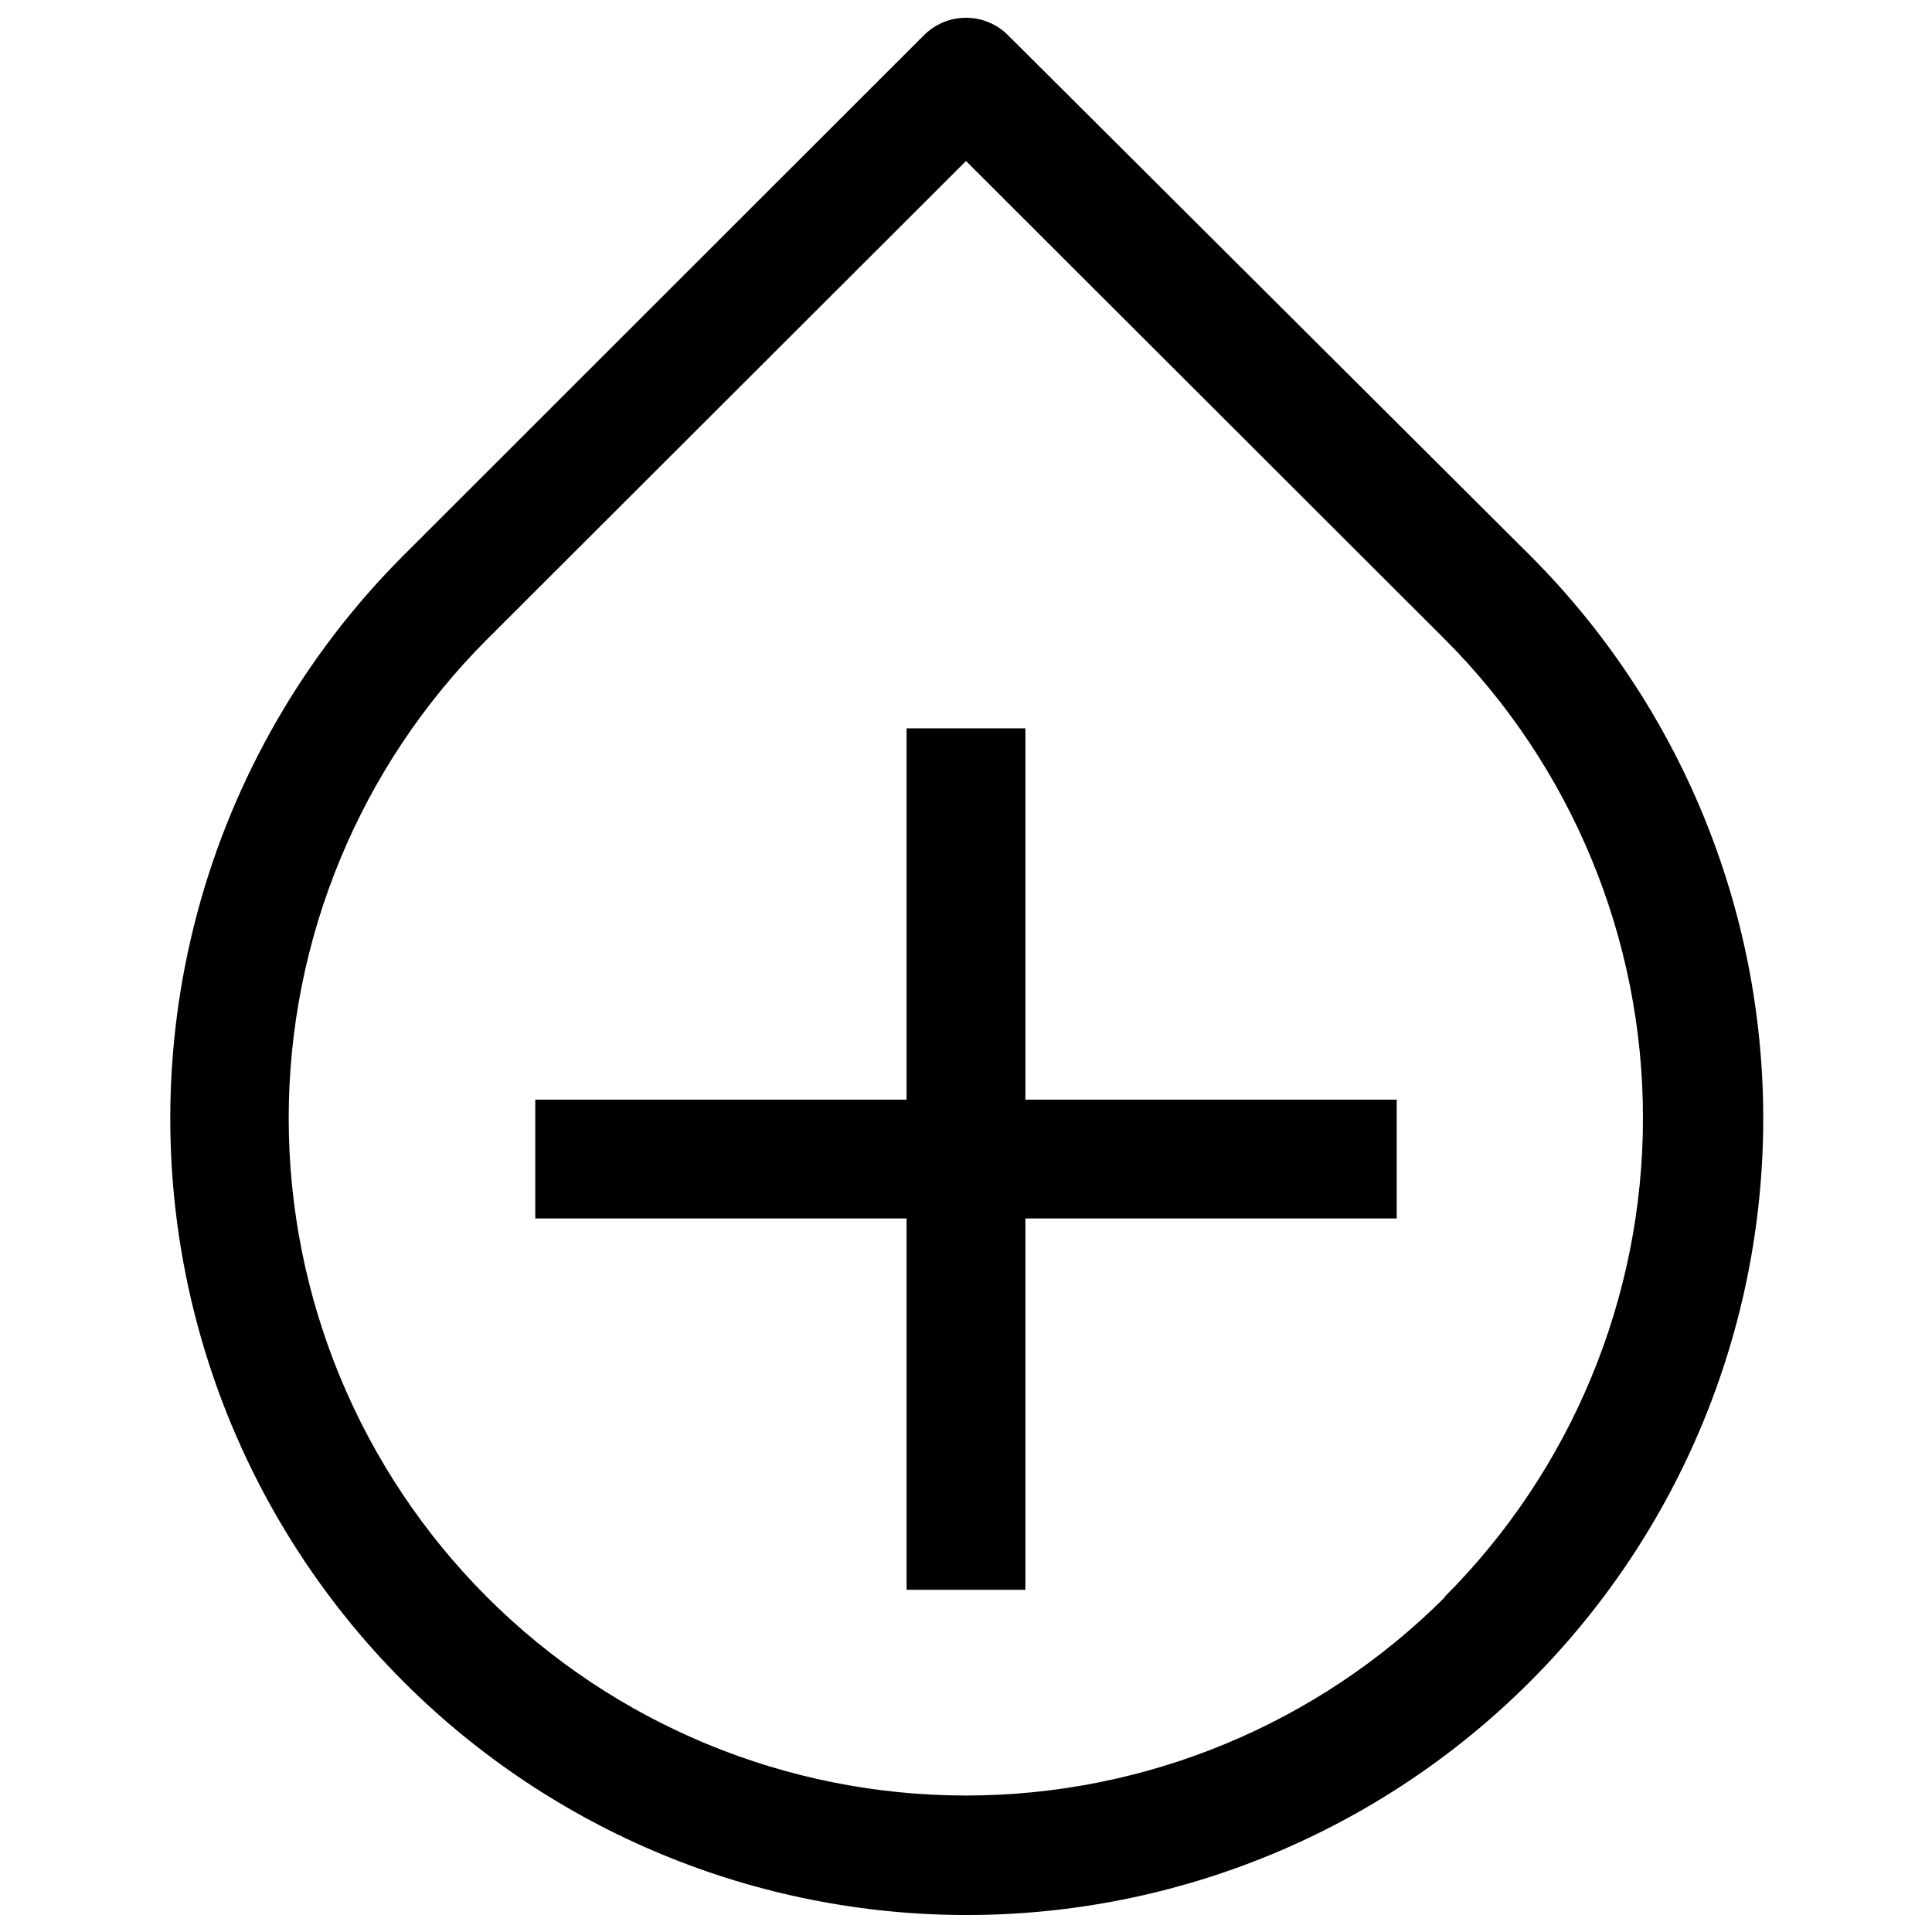
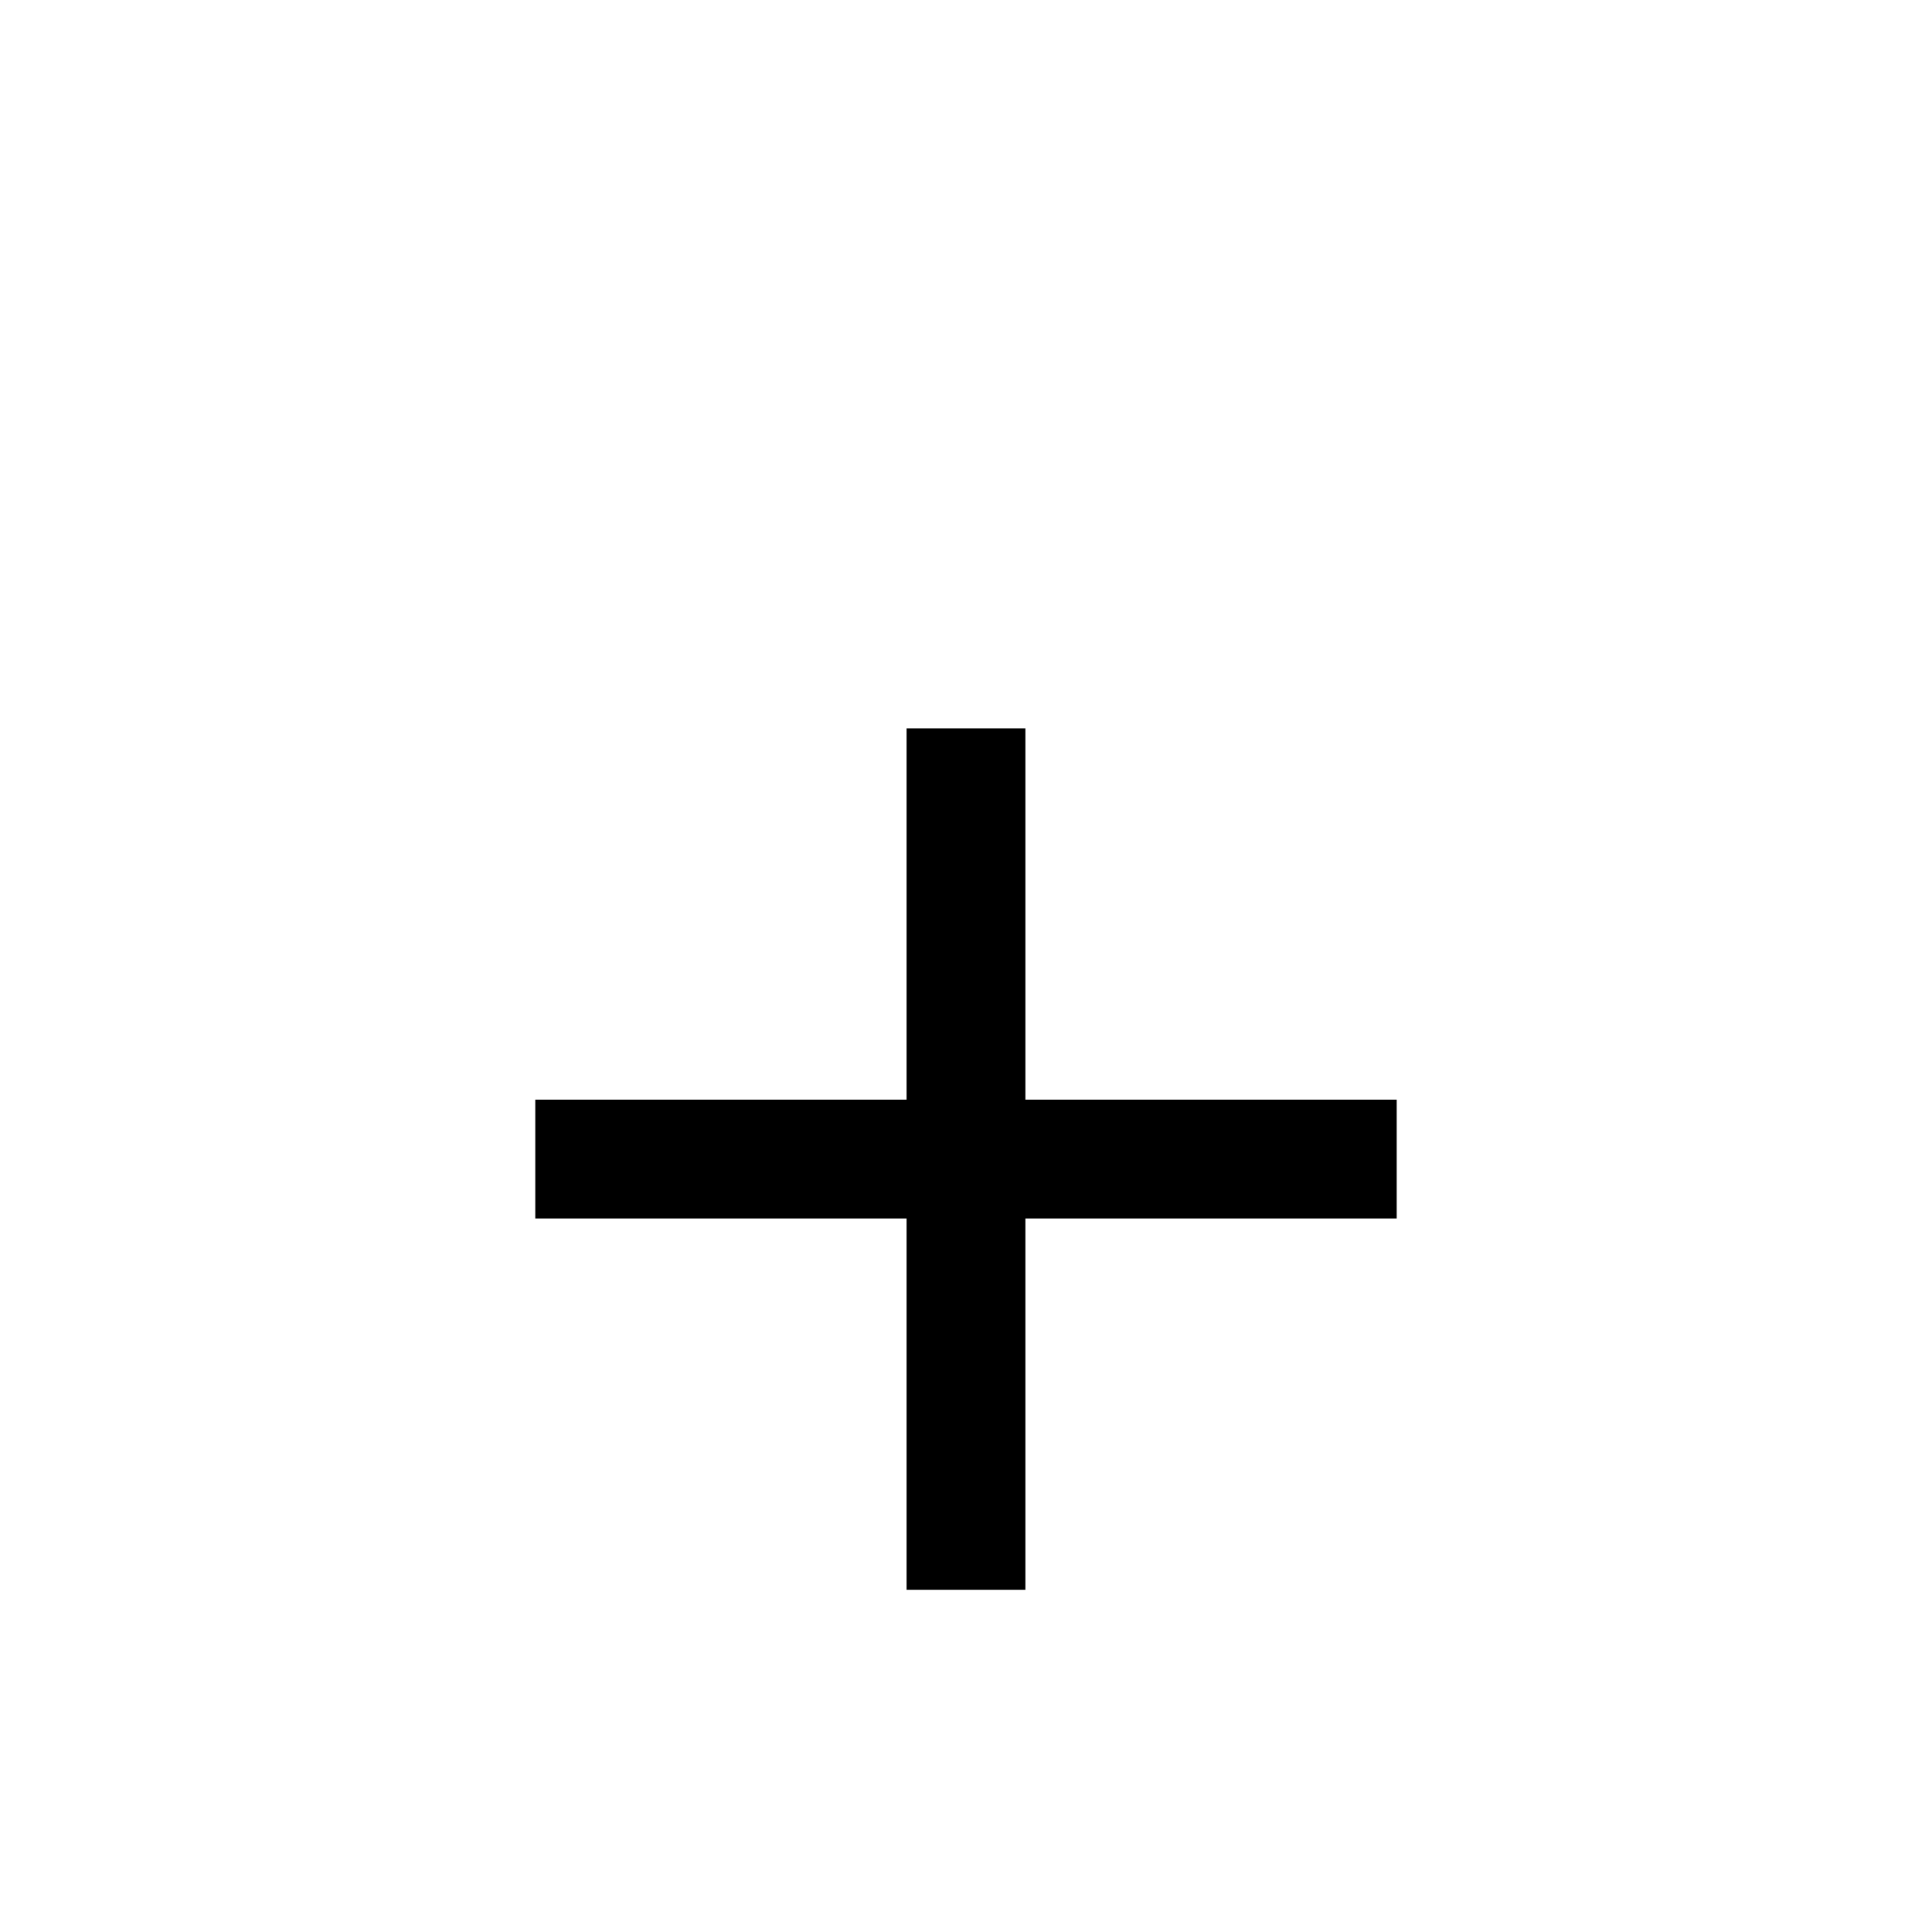
<svg xmlns="http://www.w3.org/2000/svg" width="800px" height="800px" version="1.1" viewBox="144 144 512 512">
  <defs>
    <clipPath id="a">
-       <path d="m189 148.09h423v503.81h-423z" />
-     </clipPath>
+       </clipPath>
  </defs>
  <g clip-path="url(#a)">
    <path d="m411.1 153.29c-2.949-2.934-6.941-4.578-11.098-4.578-4.16 0-8.152 1.645-11.102 4.578l-138.07 138c-26.18 26.223-44.996 58.871-54.555 94.668-9.562 35.797-9.531 73.48 0.086 109.26 9.617 35.781 28.484 68.398 54.703 94.578 39.617 39.555 93.324 61.75 149.3 61.703 55.98-0.043 109.65-22.324 149.2-61.938 39.52-39.574 61.715-93.211 61.715-149.14s-22.195-109.57-61.715-149.14zm115.8 413.99c-33.664 33.656-79.32 52.559-126.93 52.551-47.602-0.004-93.25-18.922-126.91-52.59-33.656-33.664-52.559-79.32-52.551-126.92 0.008-47.605 18.926-93.254 52.59-126.91l126.9-126.74 126.89 126.74c33.625 33.656 52.516 79.281 52.516 126.86 0 47.574-18.891 93.199-52.516 126.86z" />
  </g>
  <path d="m415.74 337.02h-31.488v98.398h-98.398v31.488h98.398v98.402h31.488v-98.402h98.402v-31.488h-98.402z" />
</svg>